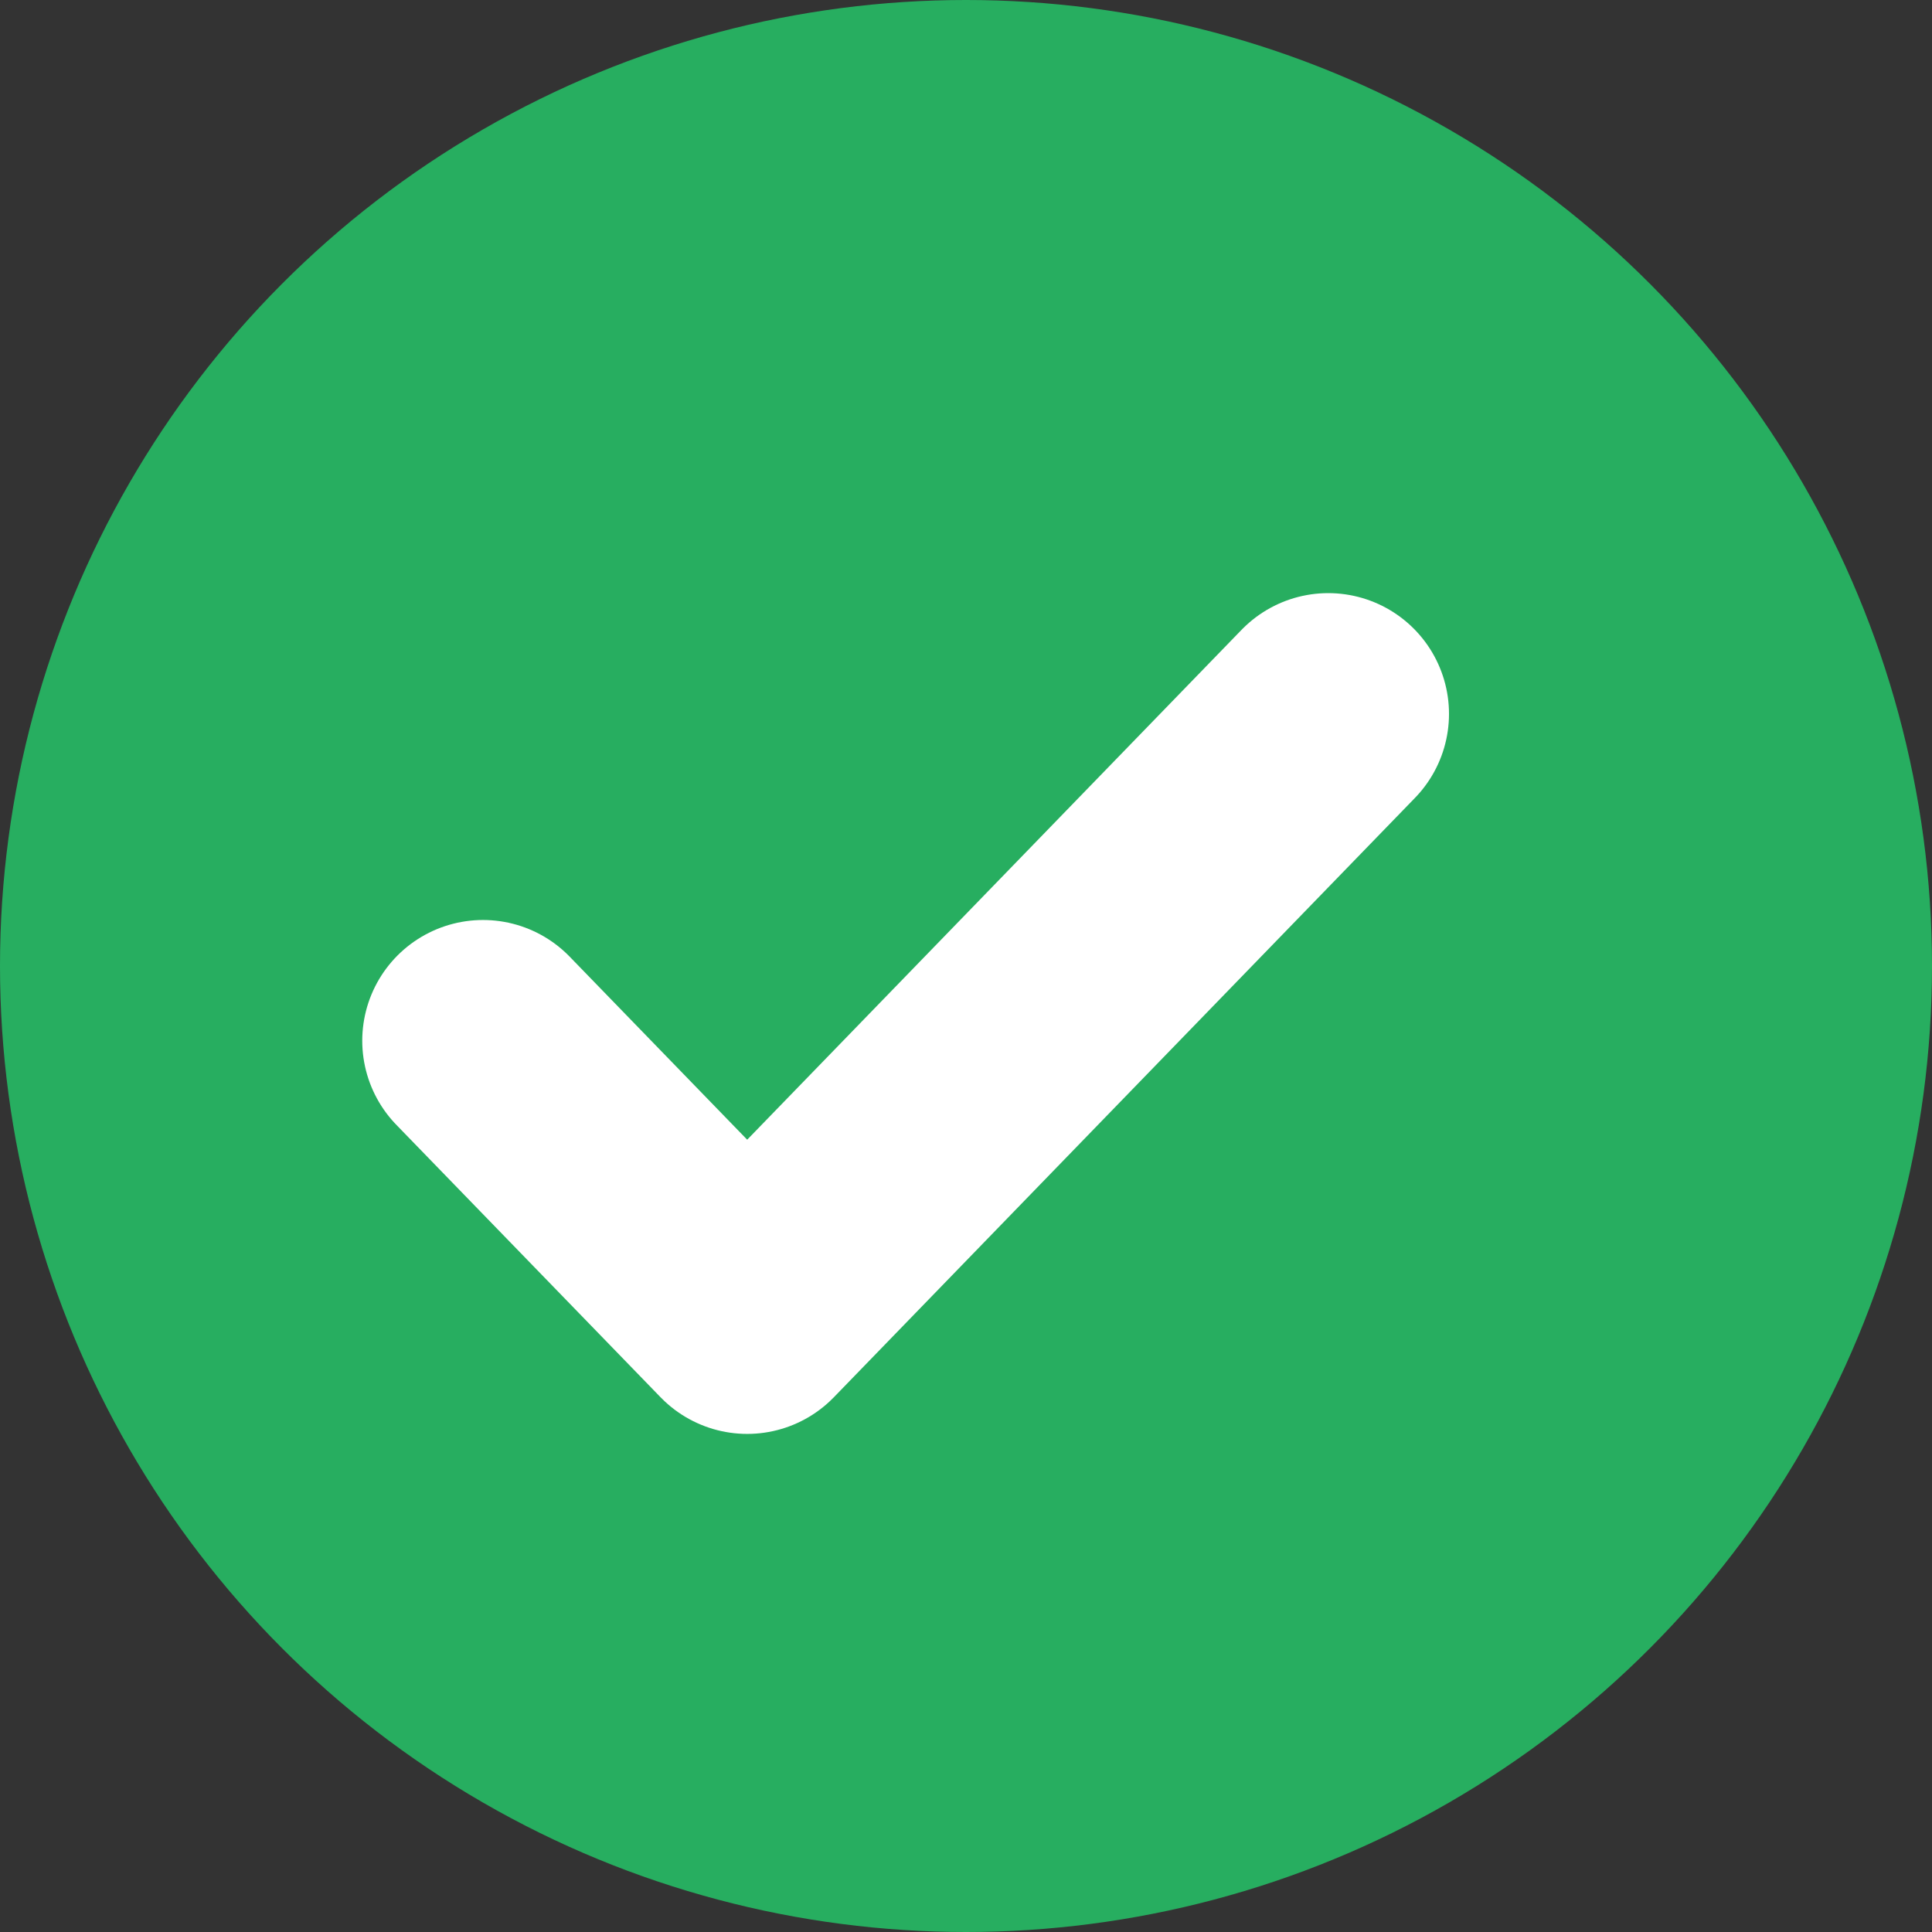
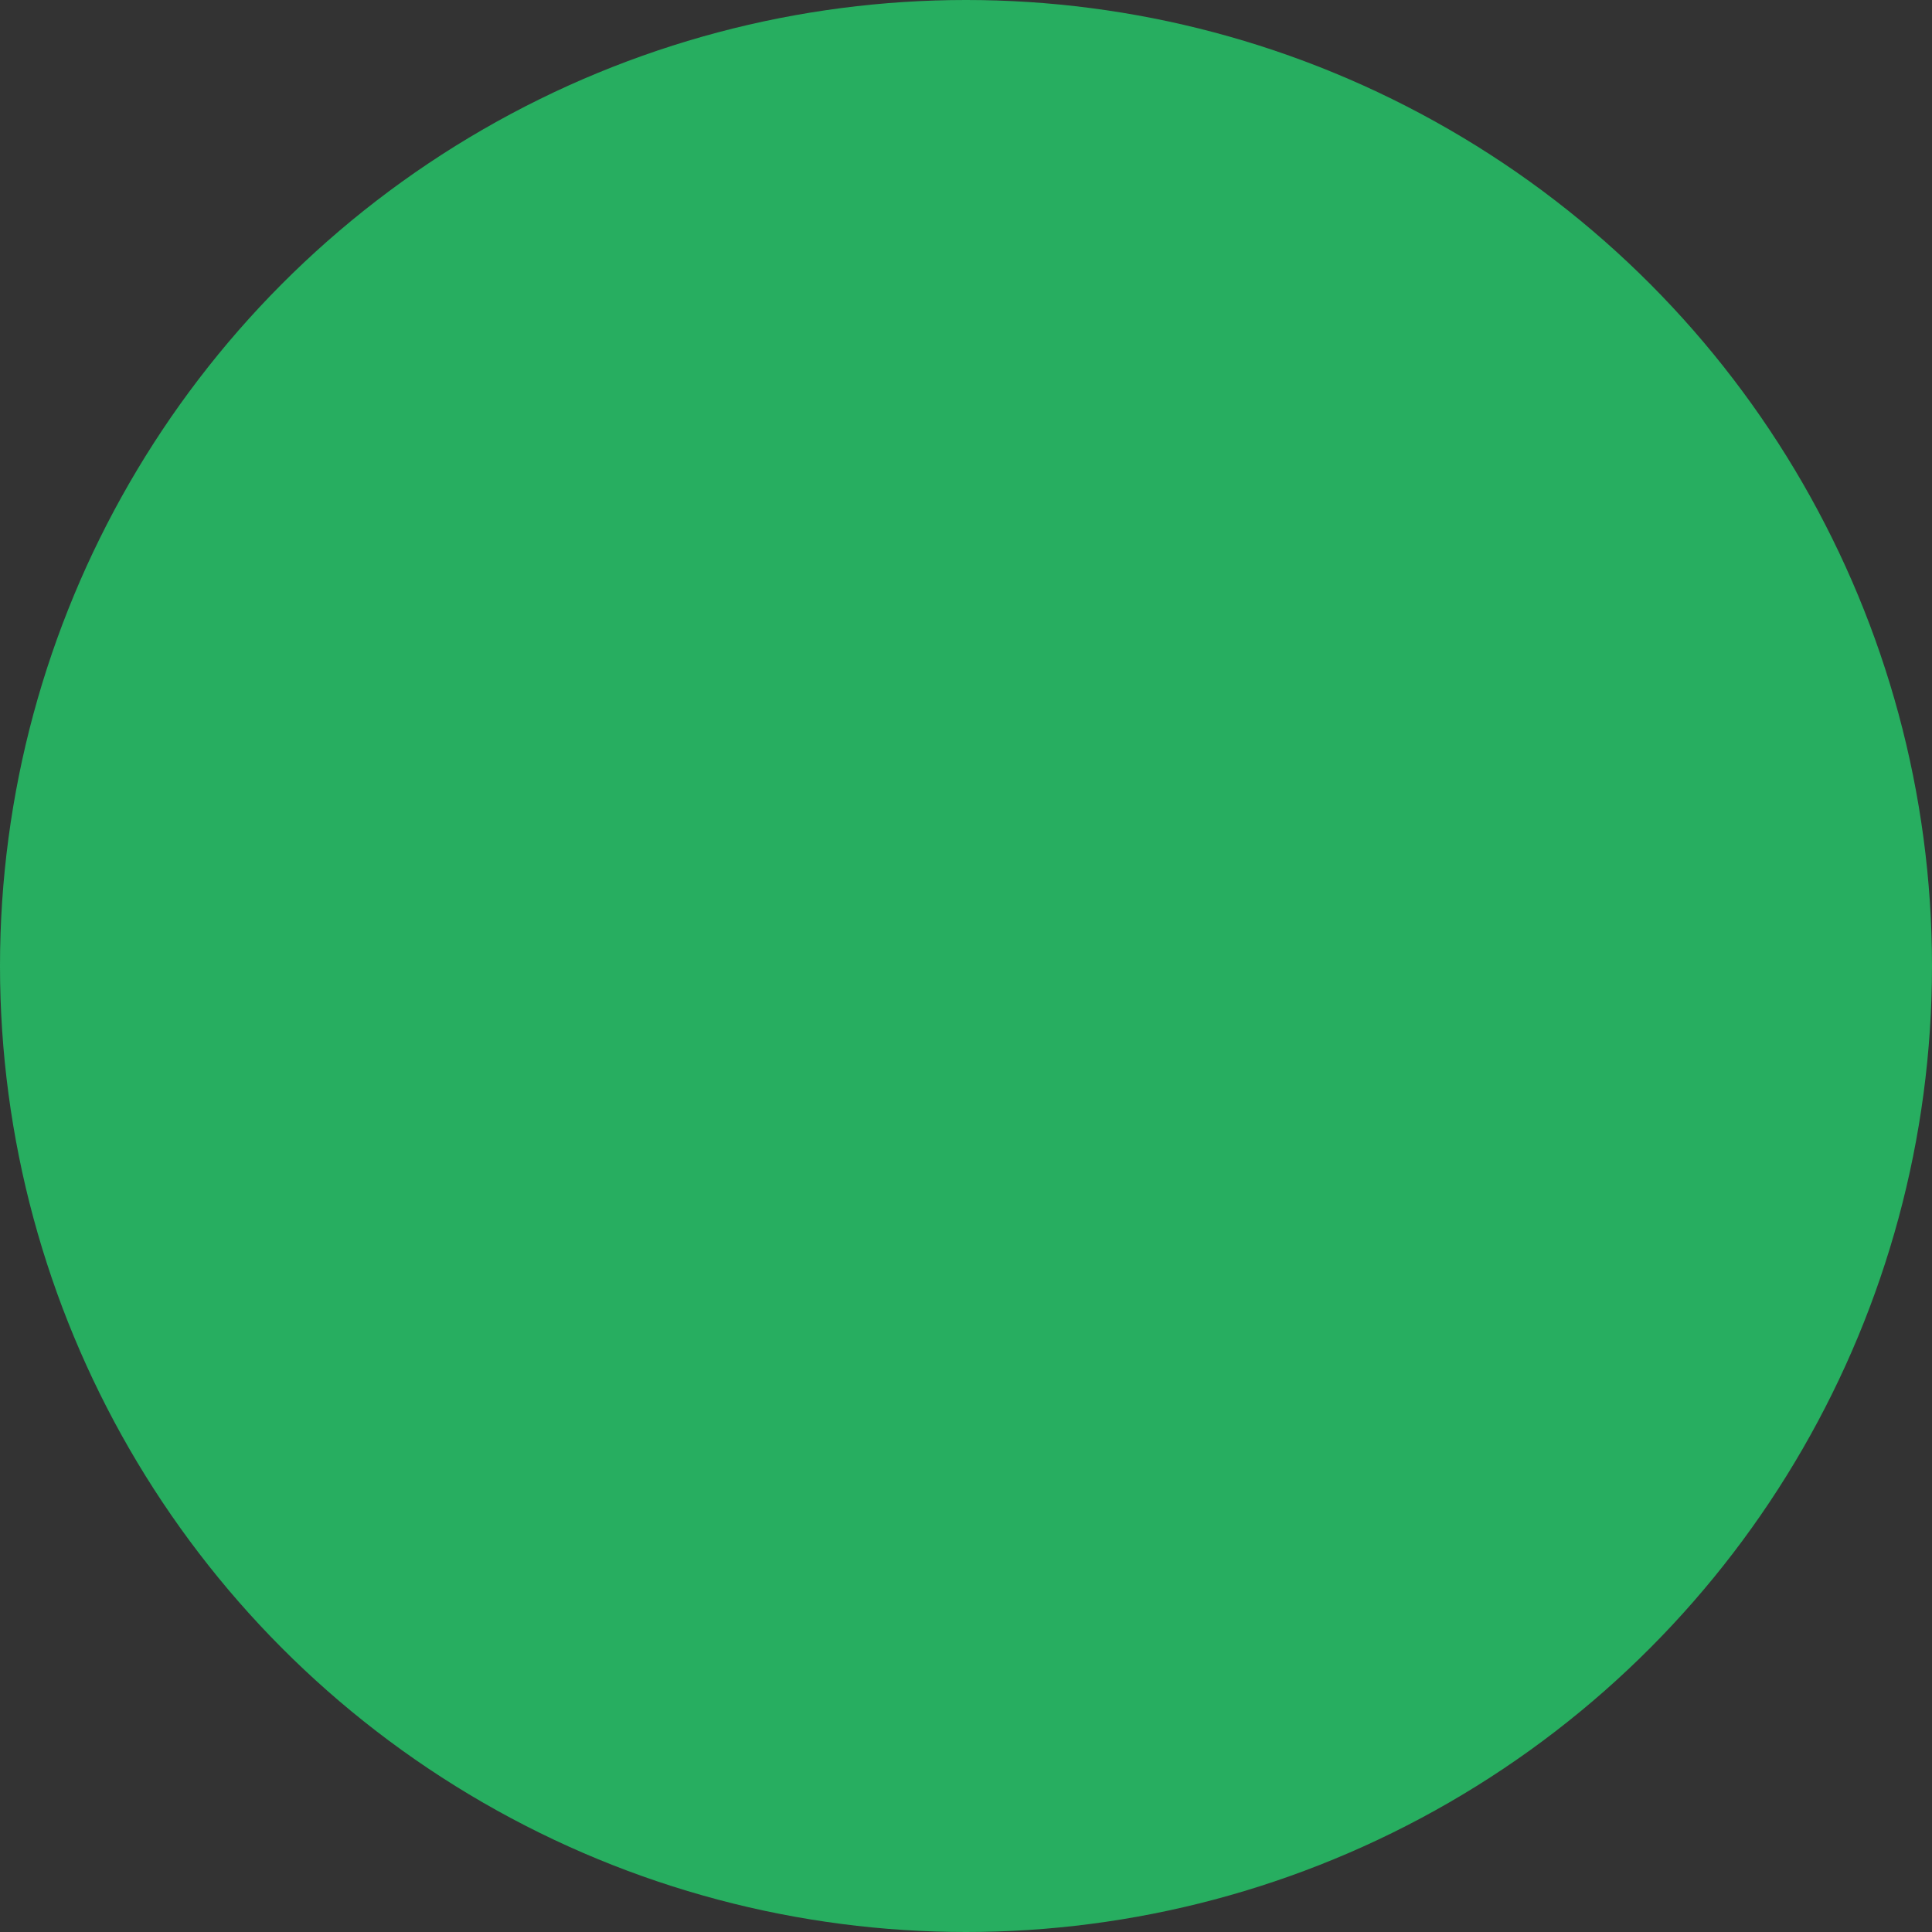
<svg xmlns="http://www.w3.org/2000/svg" width="16" height="16" viewBox="0 0 16 16" fill="none">
  <rect x="0" y="0" width="16" height="16" fill="#333333" stroke="none" />
  <circle cx="8" cy="8" r="8" fill="#27AE60" />
-   <path d="M11 5.912L6.188 10.875L4 8.619" stroke="white" stroke-width="2" stroke-linecap="round" stroke-linejoin="round" />
</svg>